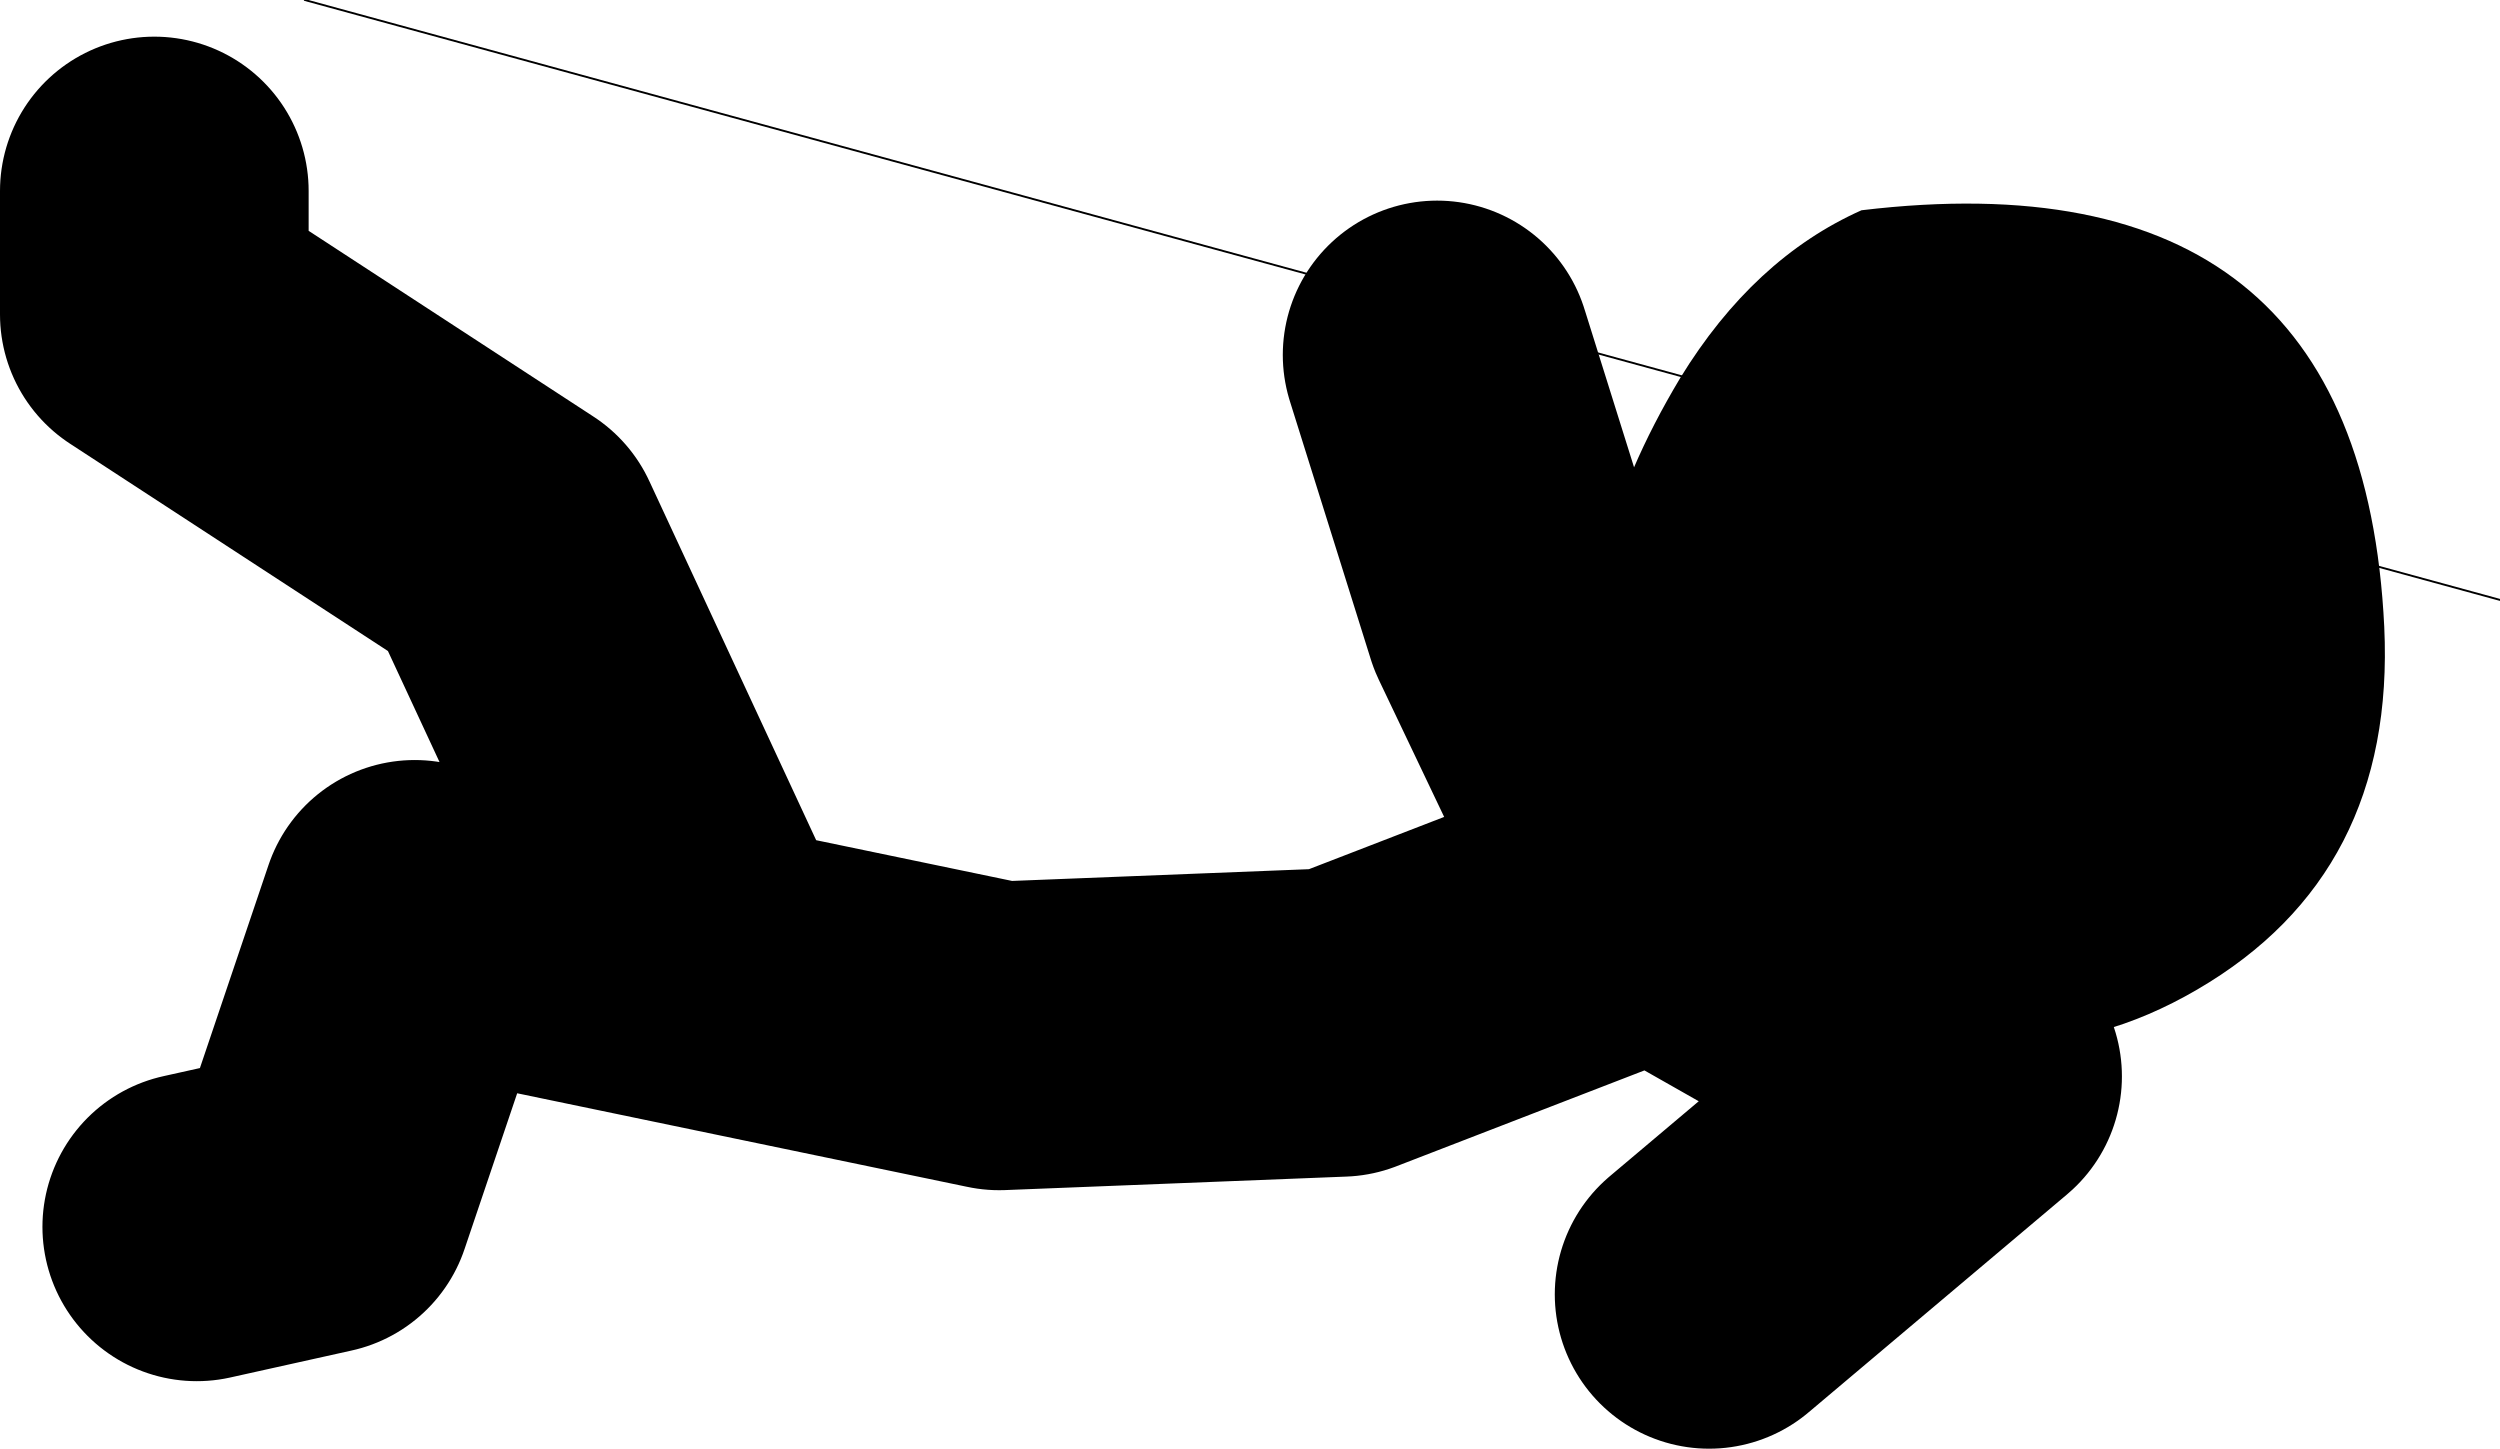
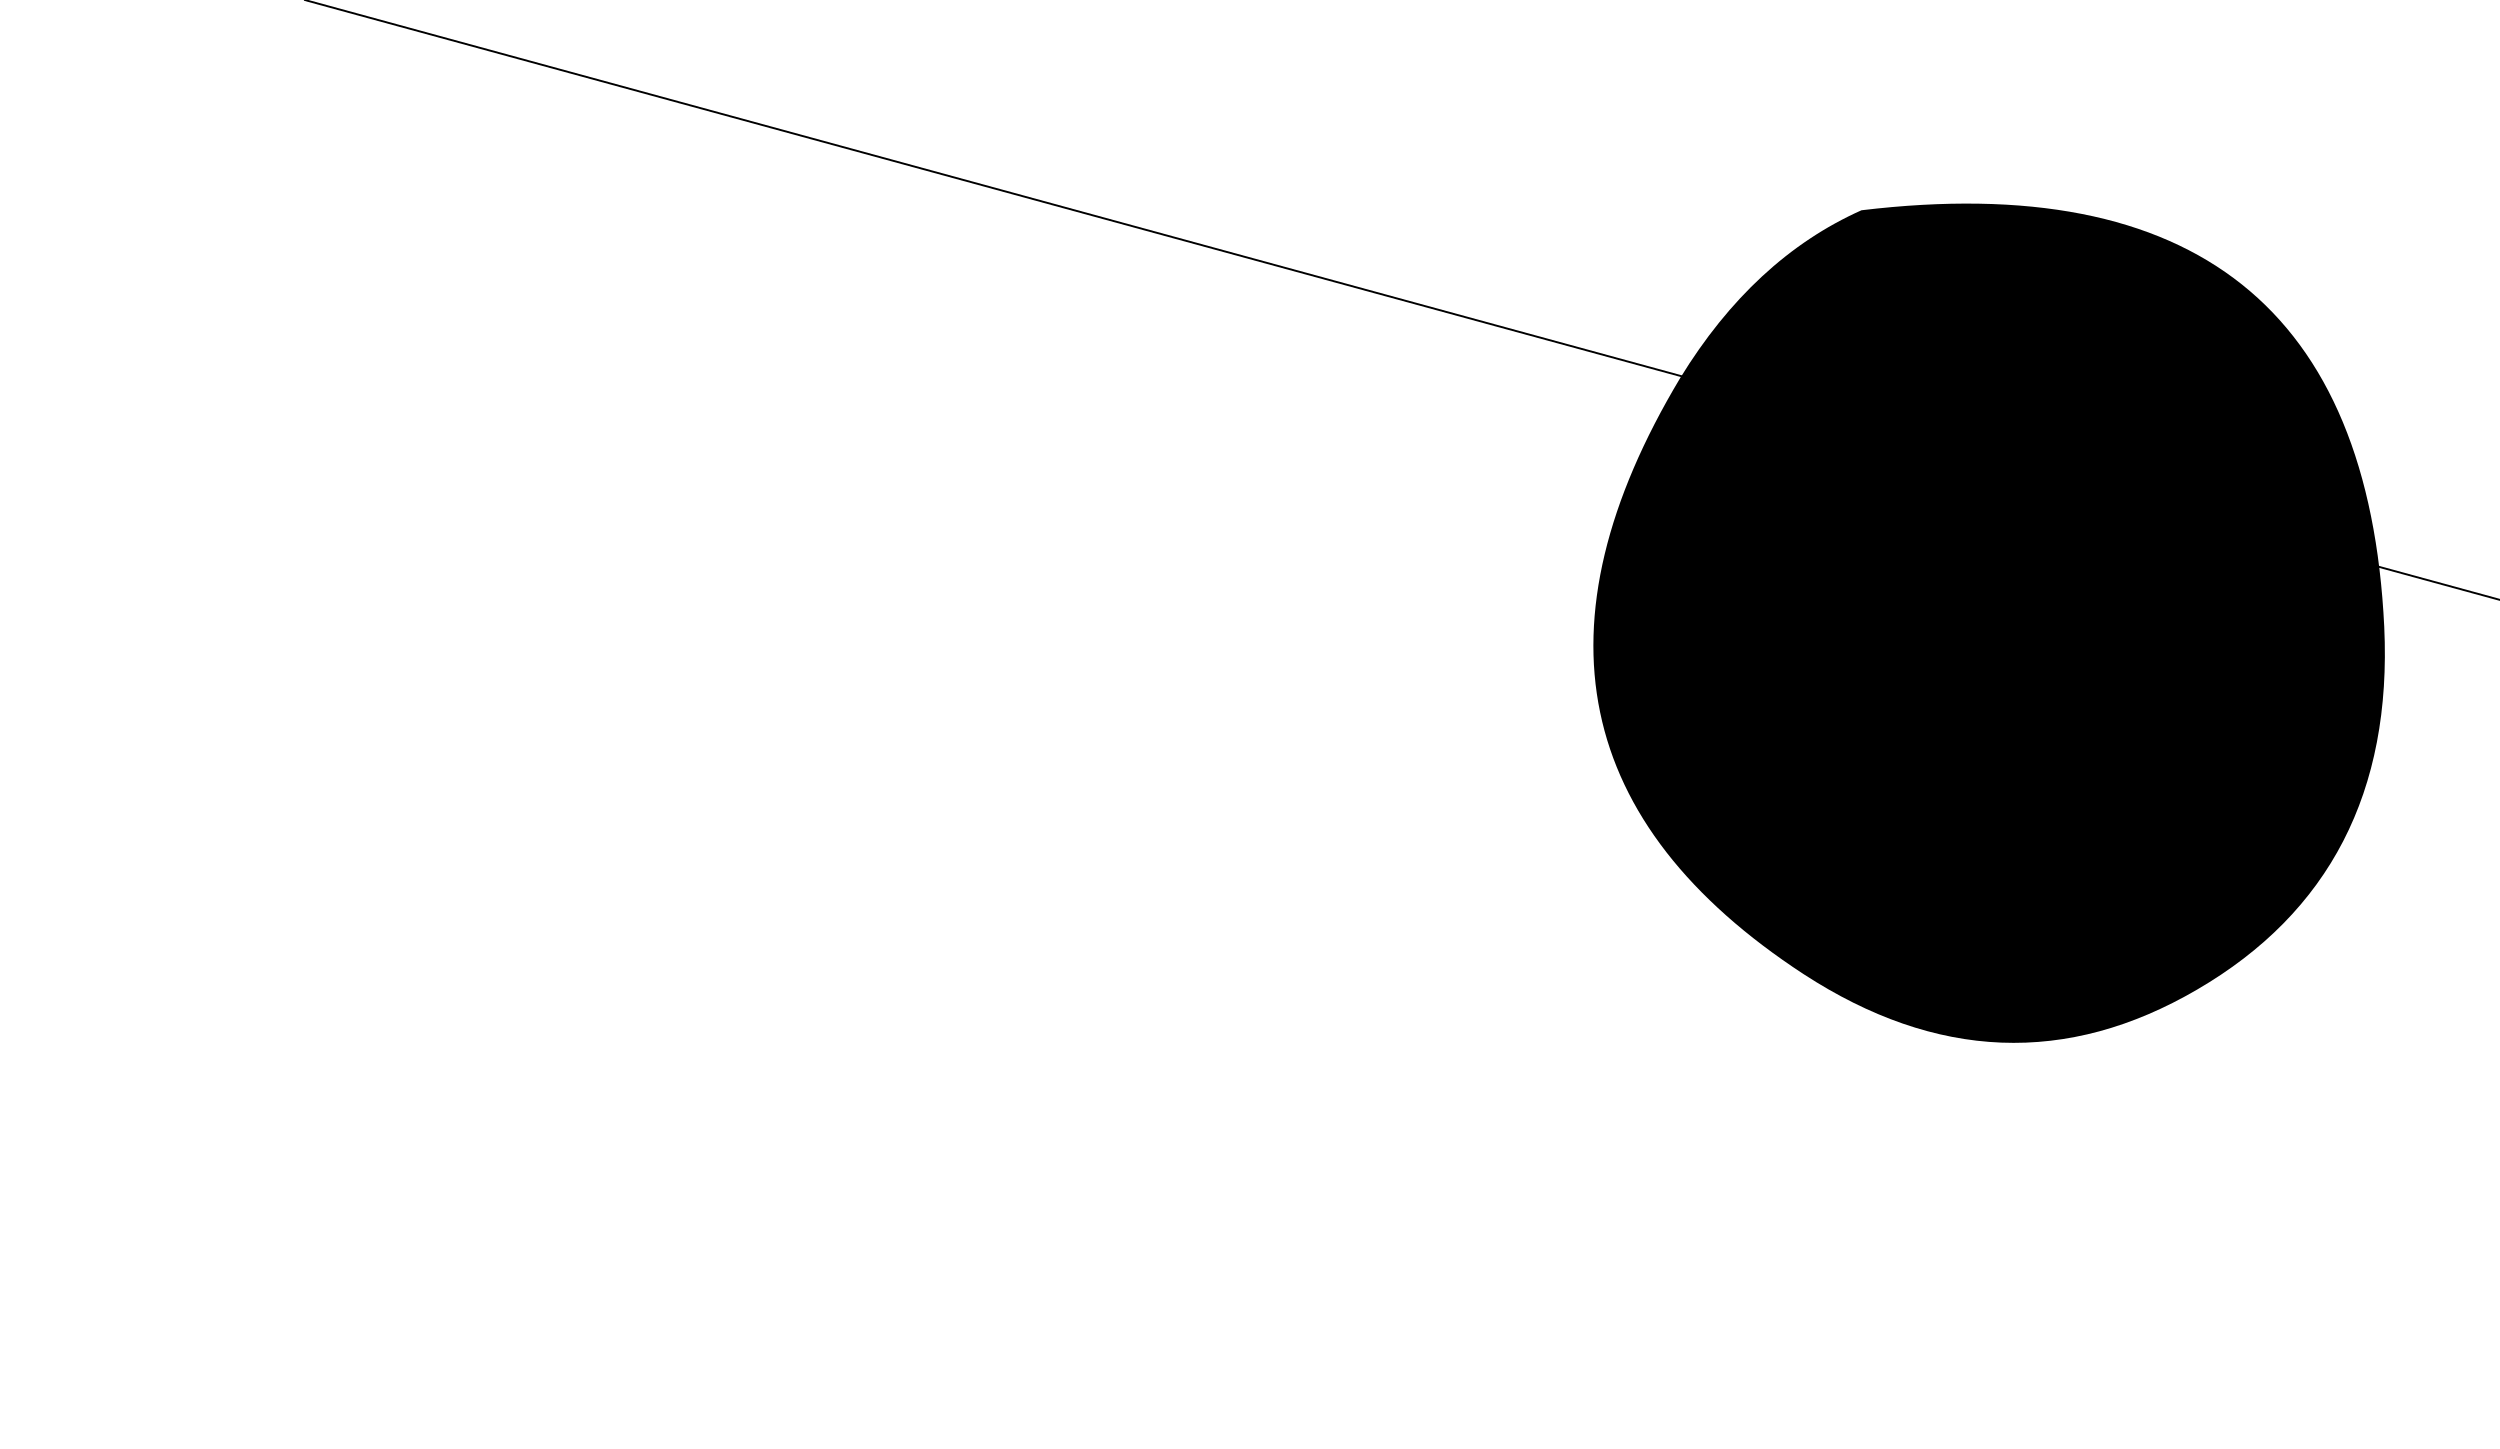
<svg xmlns="http://www.w3.org/2000/svg" height="37.55px" width="64.8px">
  <g transform="matrix(1.0, 0.0, 0.0, 1.0, 206.55, -27.05)">
-     <path d="M-201.45 58.85 L-198.3 58.15 -195.8 50.75 -180.65 53.9 -171.8 53.55 -163.65 50.4 -167.2 42.95 -169.3 36.25 M-188.75 51.1 L-193.35 41.2 -202.55 35.2 -202.55 32.0 M-162.95 50.75 L-155.55 54.95 -162.25 60.6" fill="none" stroke="#000000" stroke-linecap="round" stroke-linejoin="round" stroke-width="8.0" />
    <path d="M-144.75 43.3 Q-144.45 49.7 -149.6 52.7 -154.65 55.65 -159.8 52.3 -168.75 46.45 -163.0 36.85 -161.1 33.75 -158.3 32.5 -145.35 30.95 -144.75 43.3" fill="#000000" fill-rule="evenodd" stroke="none" />
    <path d="M-141.75 42.6 L-198.65 27.05" fill="none" stroke="#000000" stroke-linecap="round" stroke-linejoin="round" stroke-width="0.05" />
  </g>
</svg>